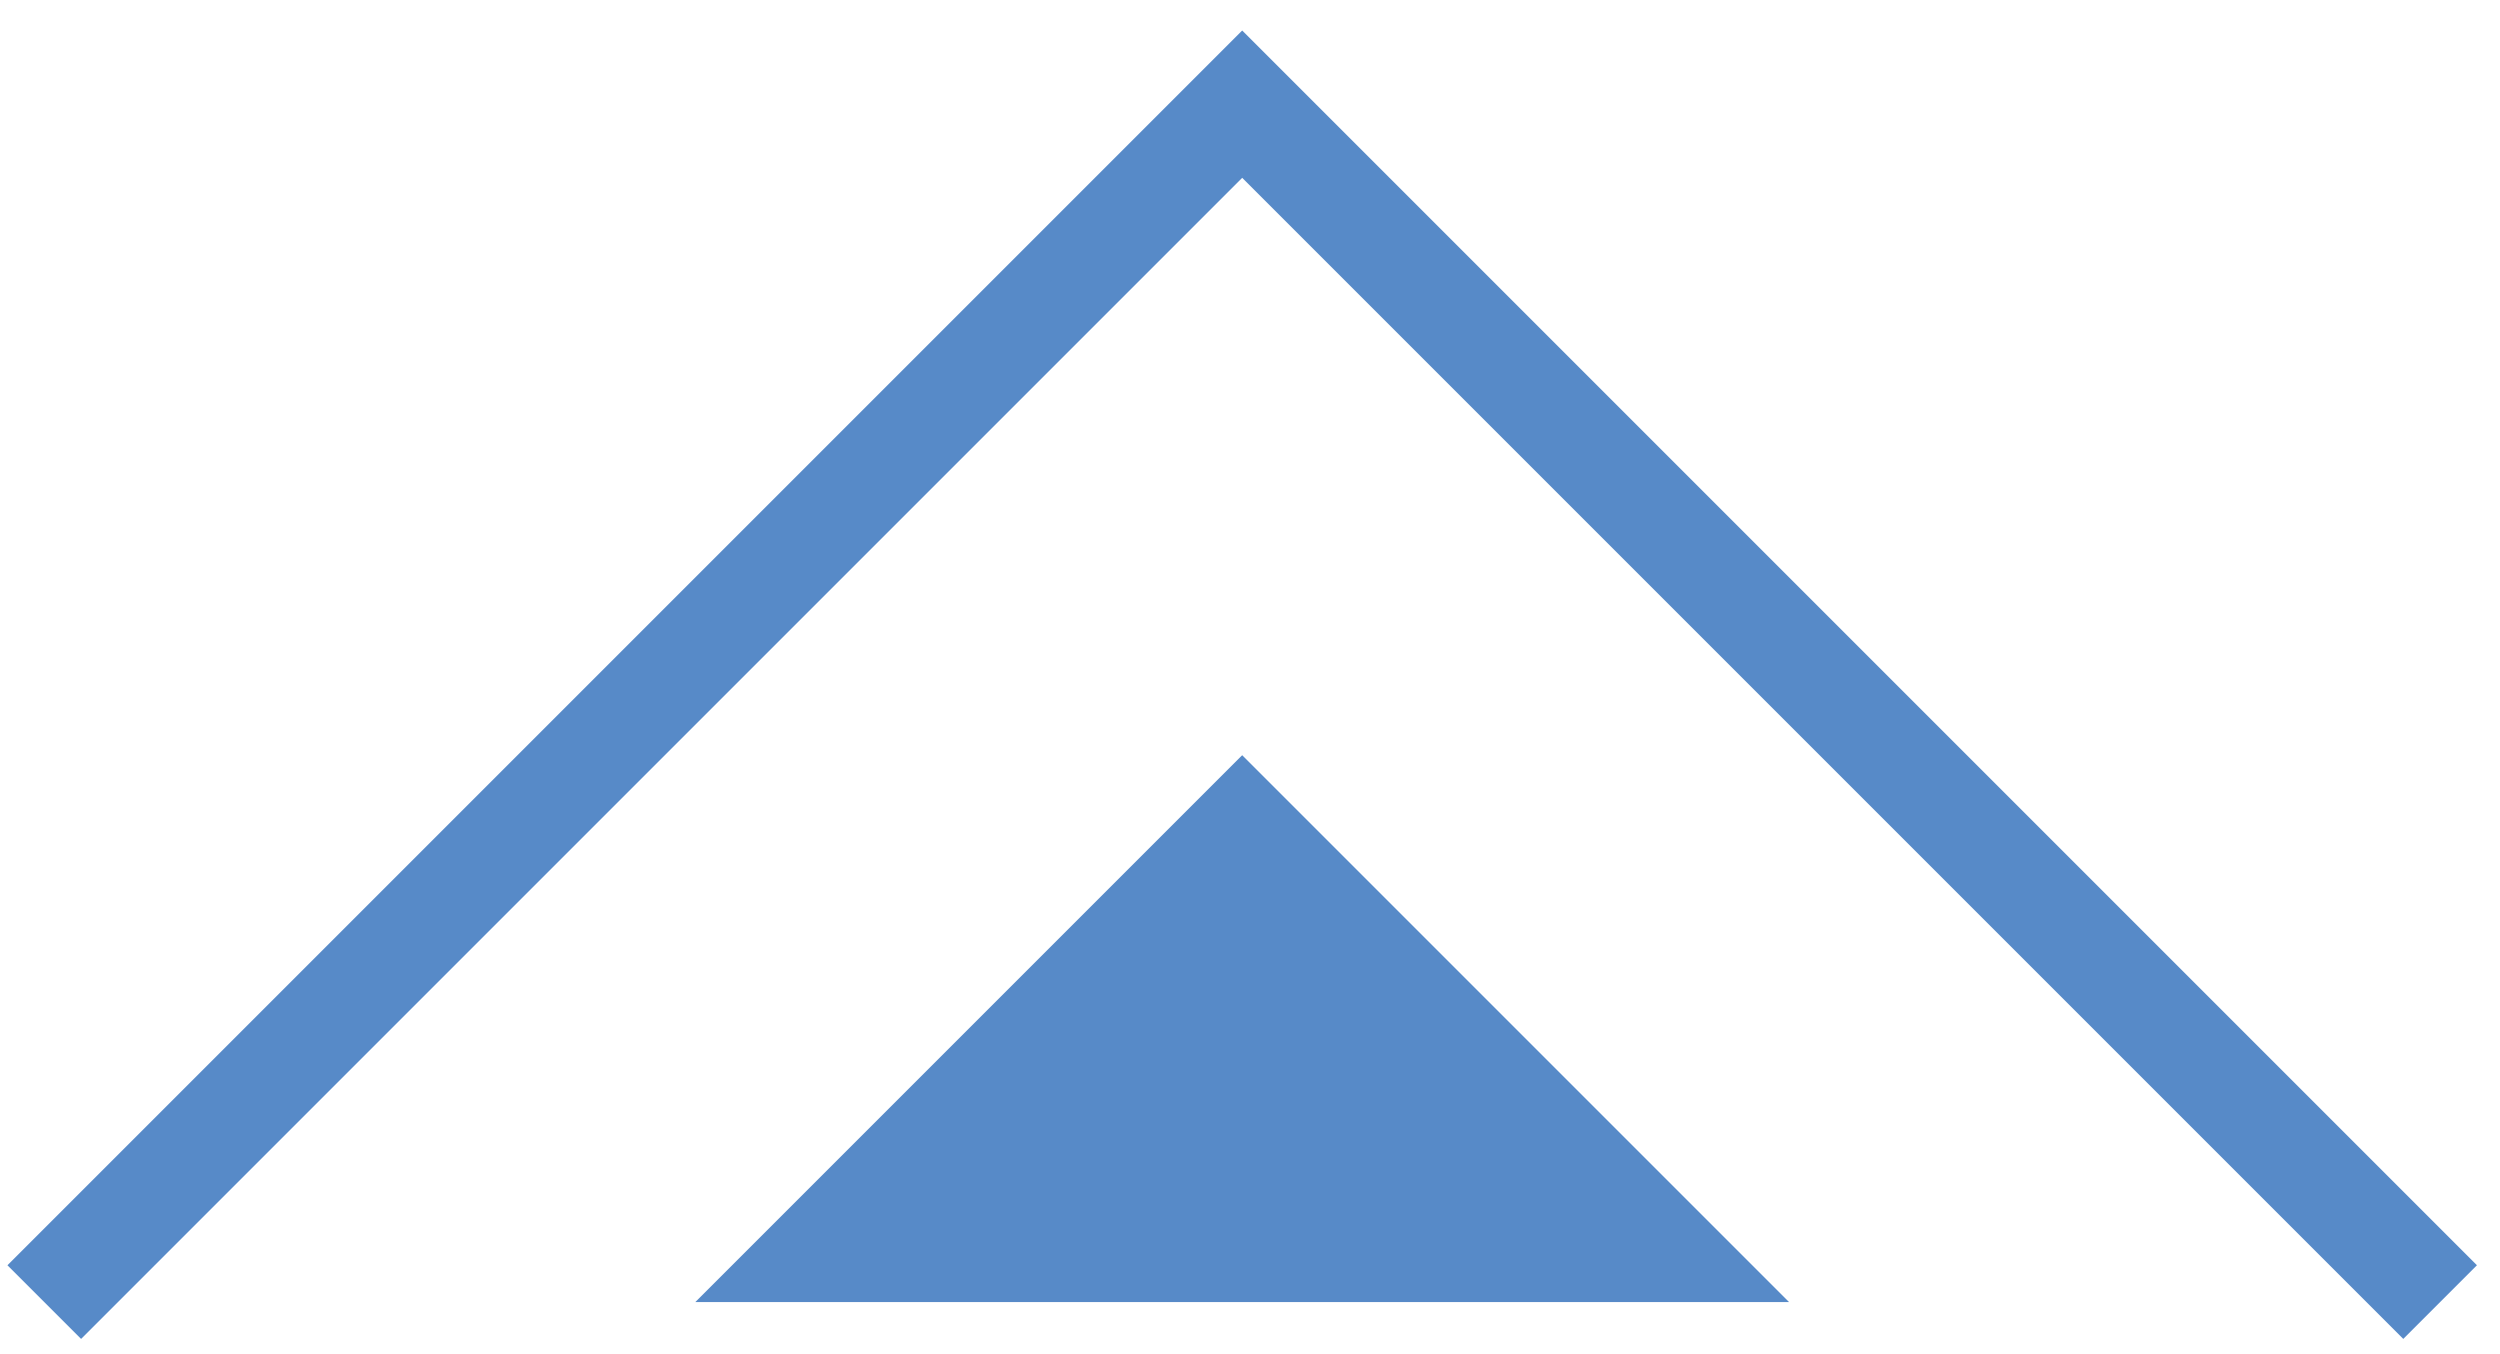
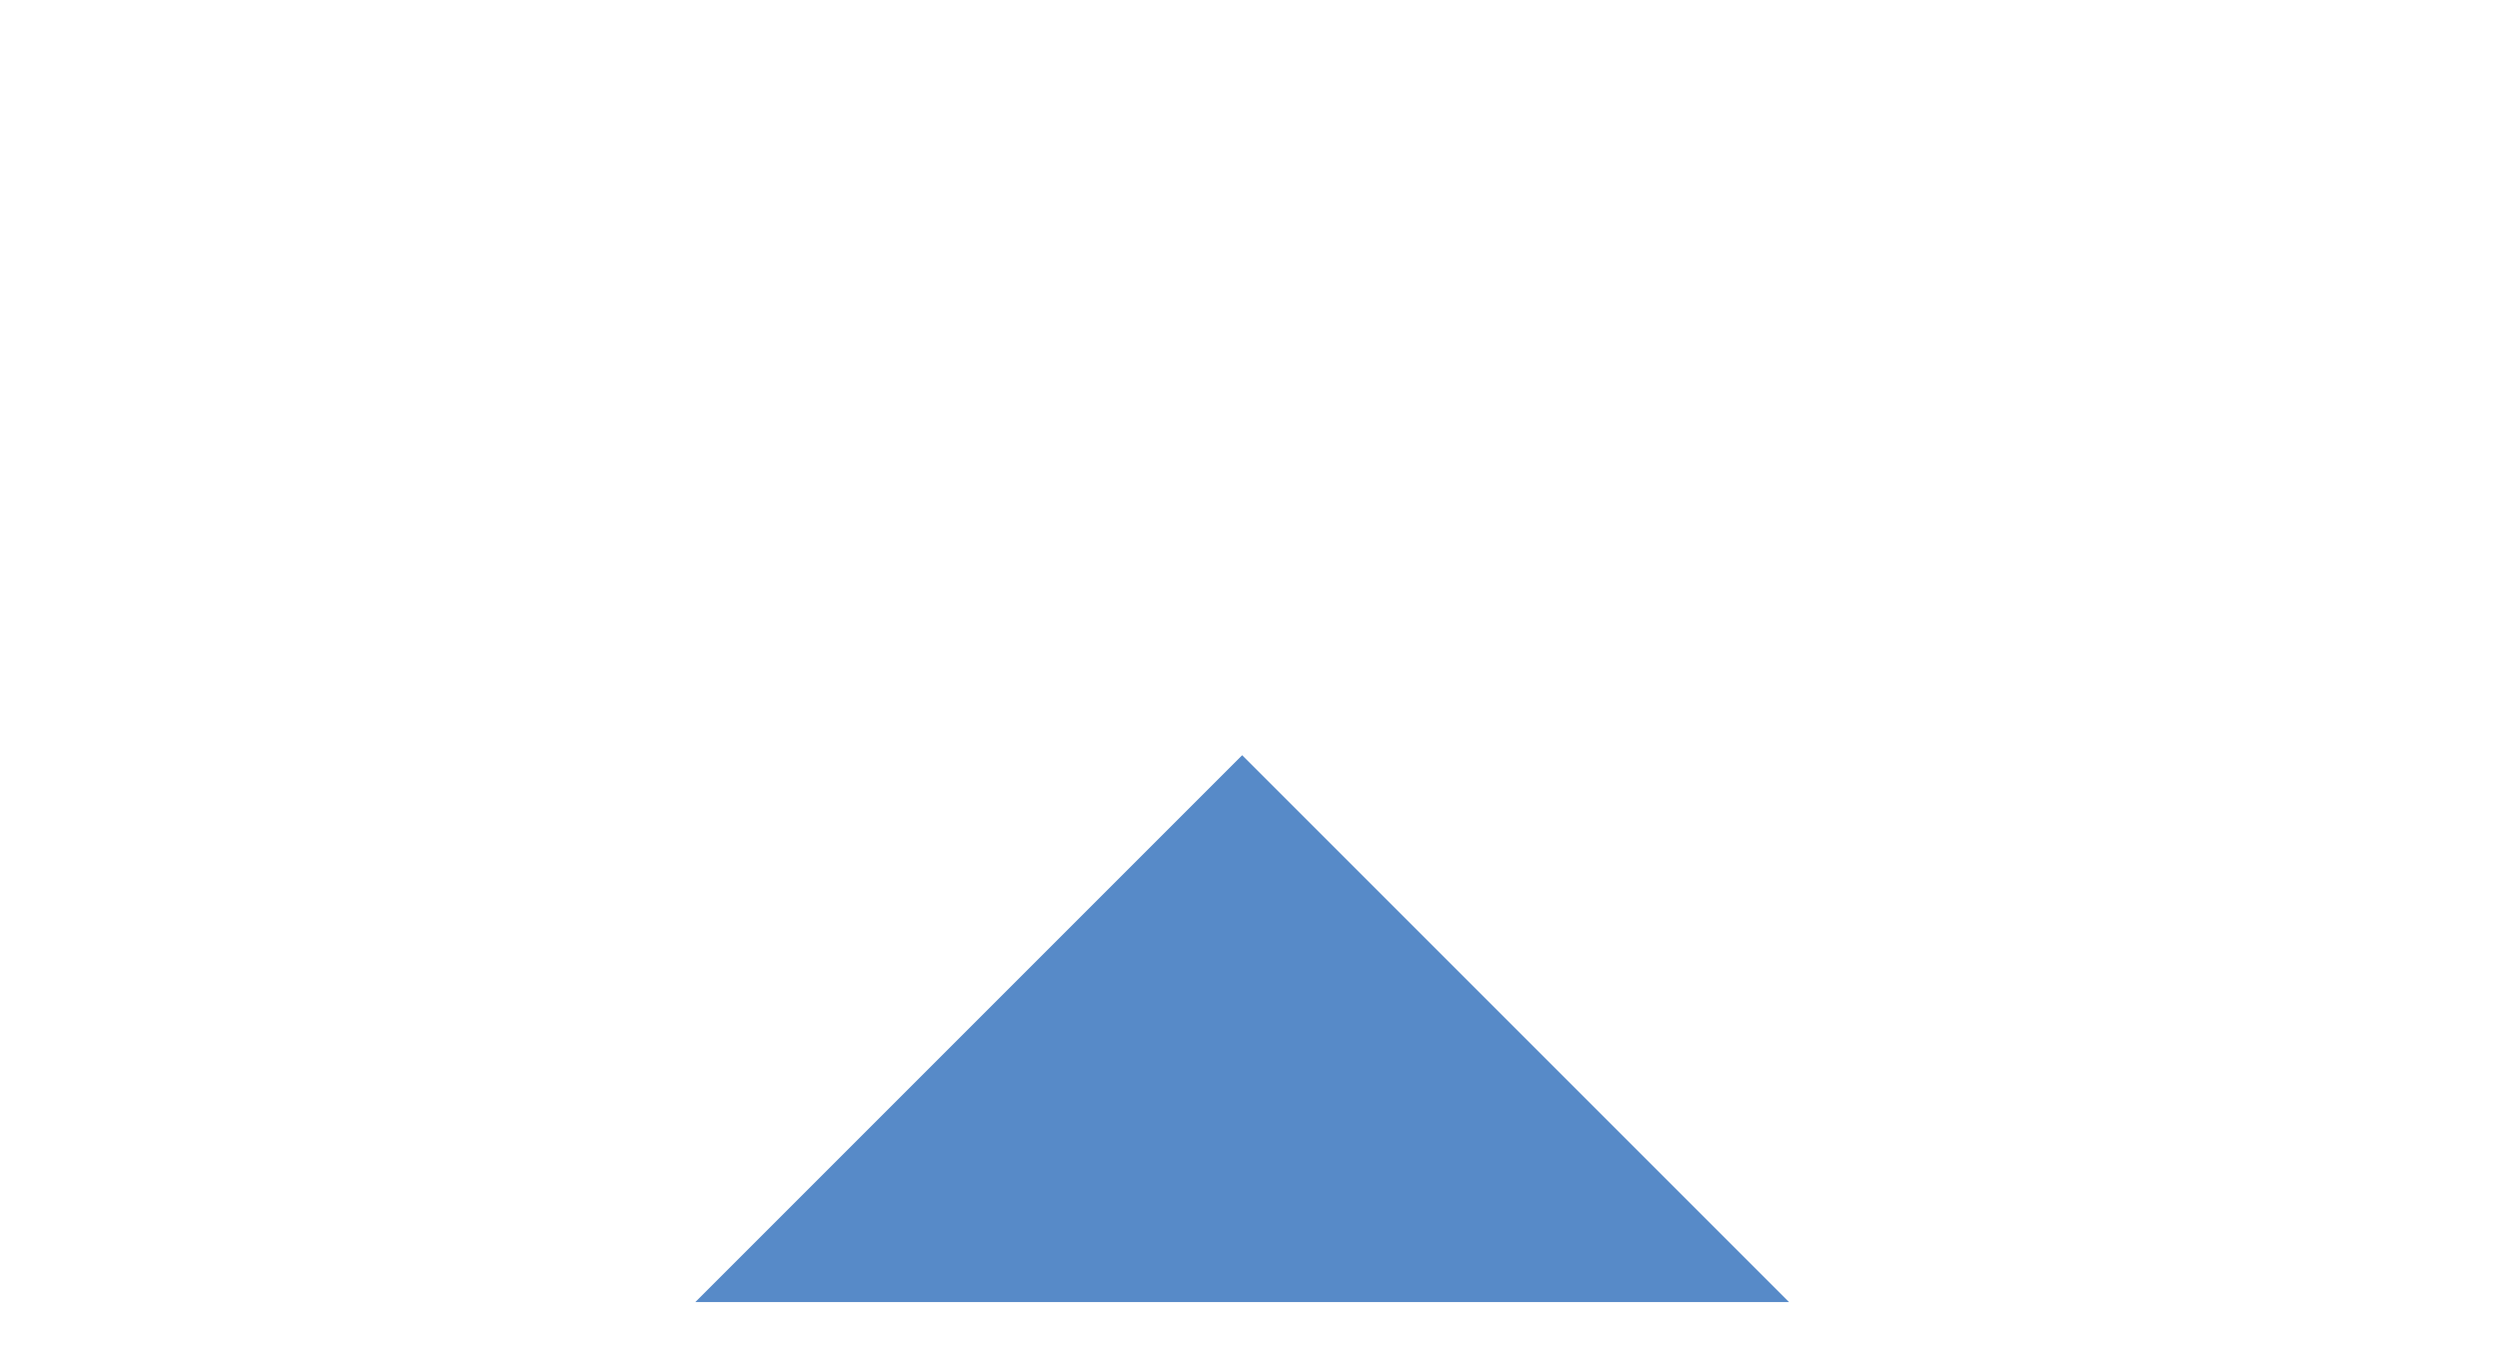
<svg xmlns="http://www.w3.org/2000/svg" version="1.1" id="Layer_1" x="0px" y="0px" viewBox="0 0 96 52" style="enable-background:new 0 0 96 52;" xml:space="preserve">
  <style type="text/css">
	.st0{fill:none;stroke:#578AC8;stroke-width:4;stroke-miterlimit:10;}
	.st1{fill:#578AC8;}
</style>
  <g>
-     <polyline class="st0" points="93.7,50 47.7,4 1.7,50  " />
    <polygon class="st1" points="68.7,50 47.7,29 26.7,50  " />
  </g>
</svg>